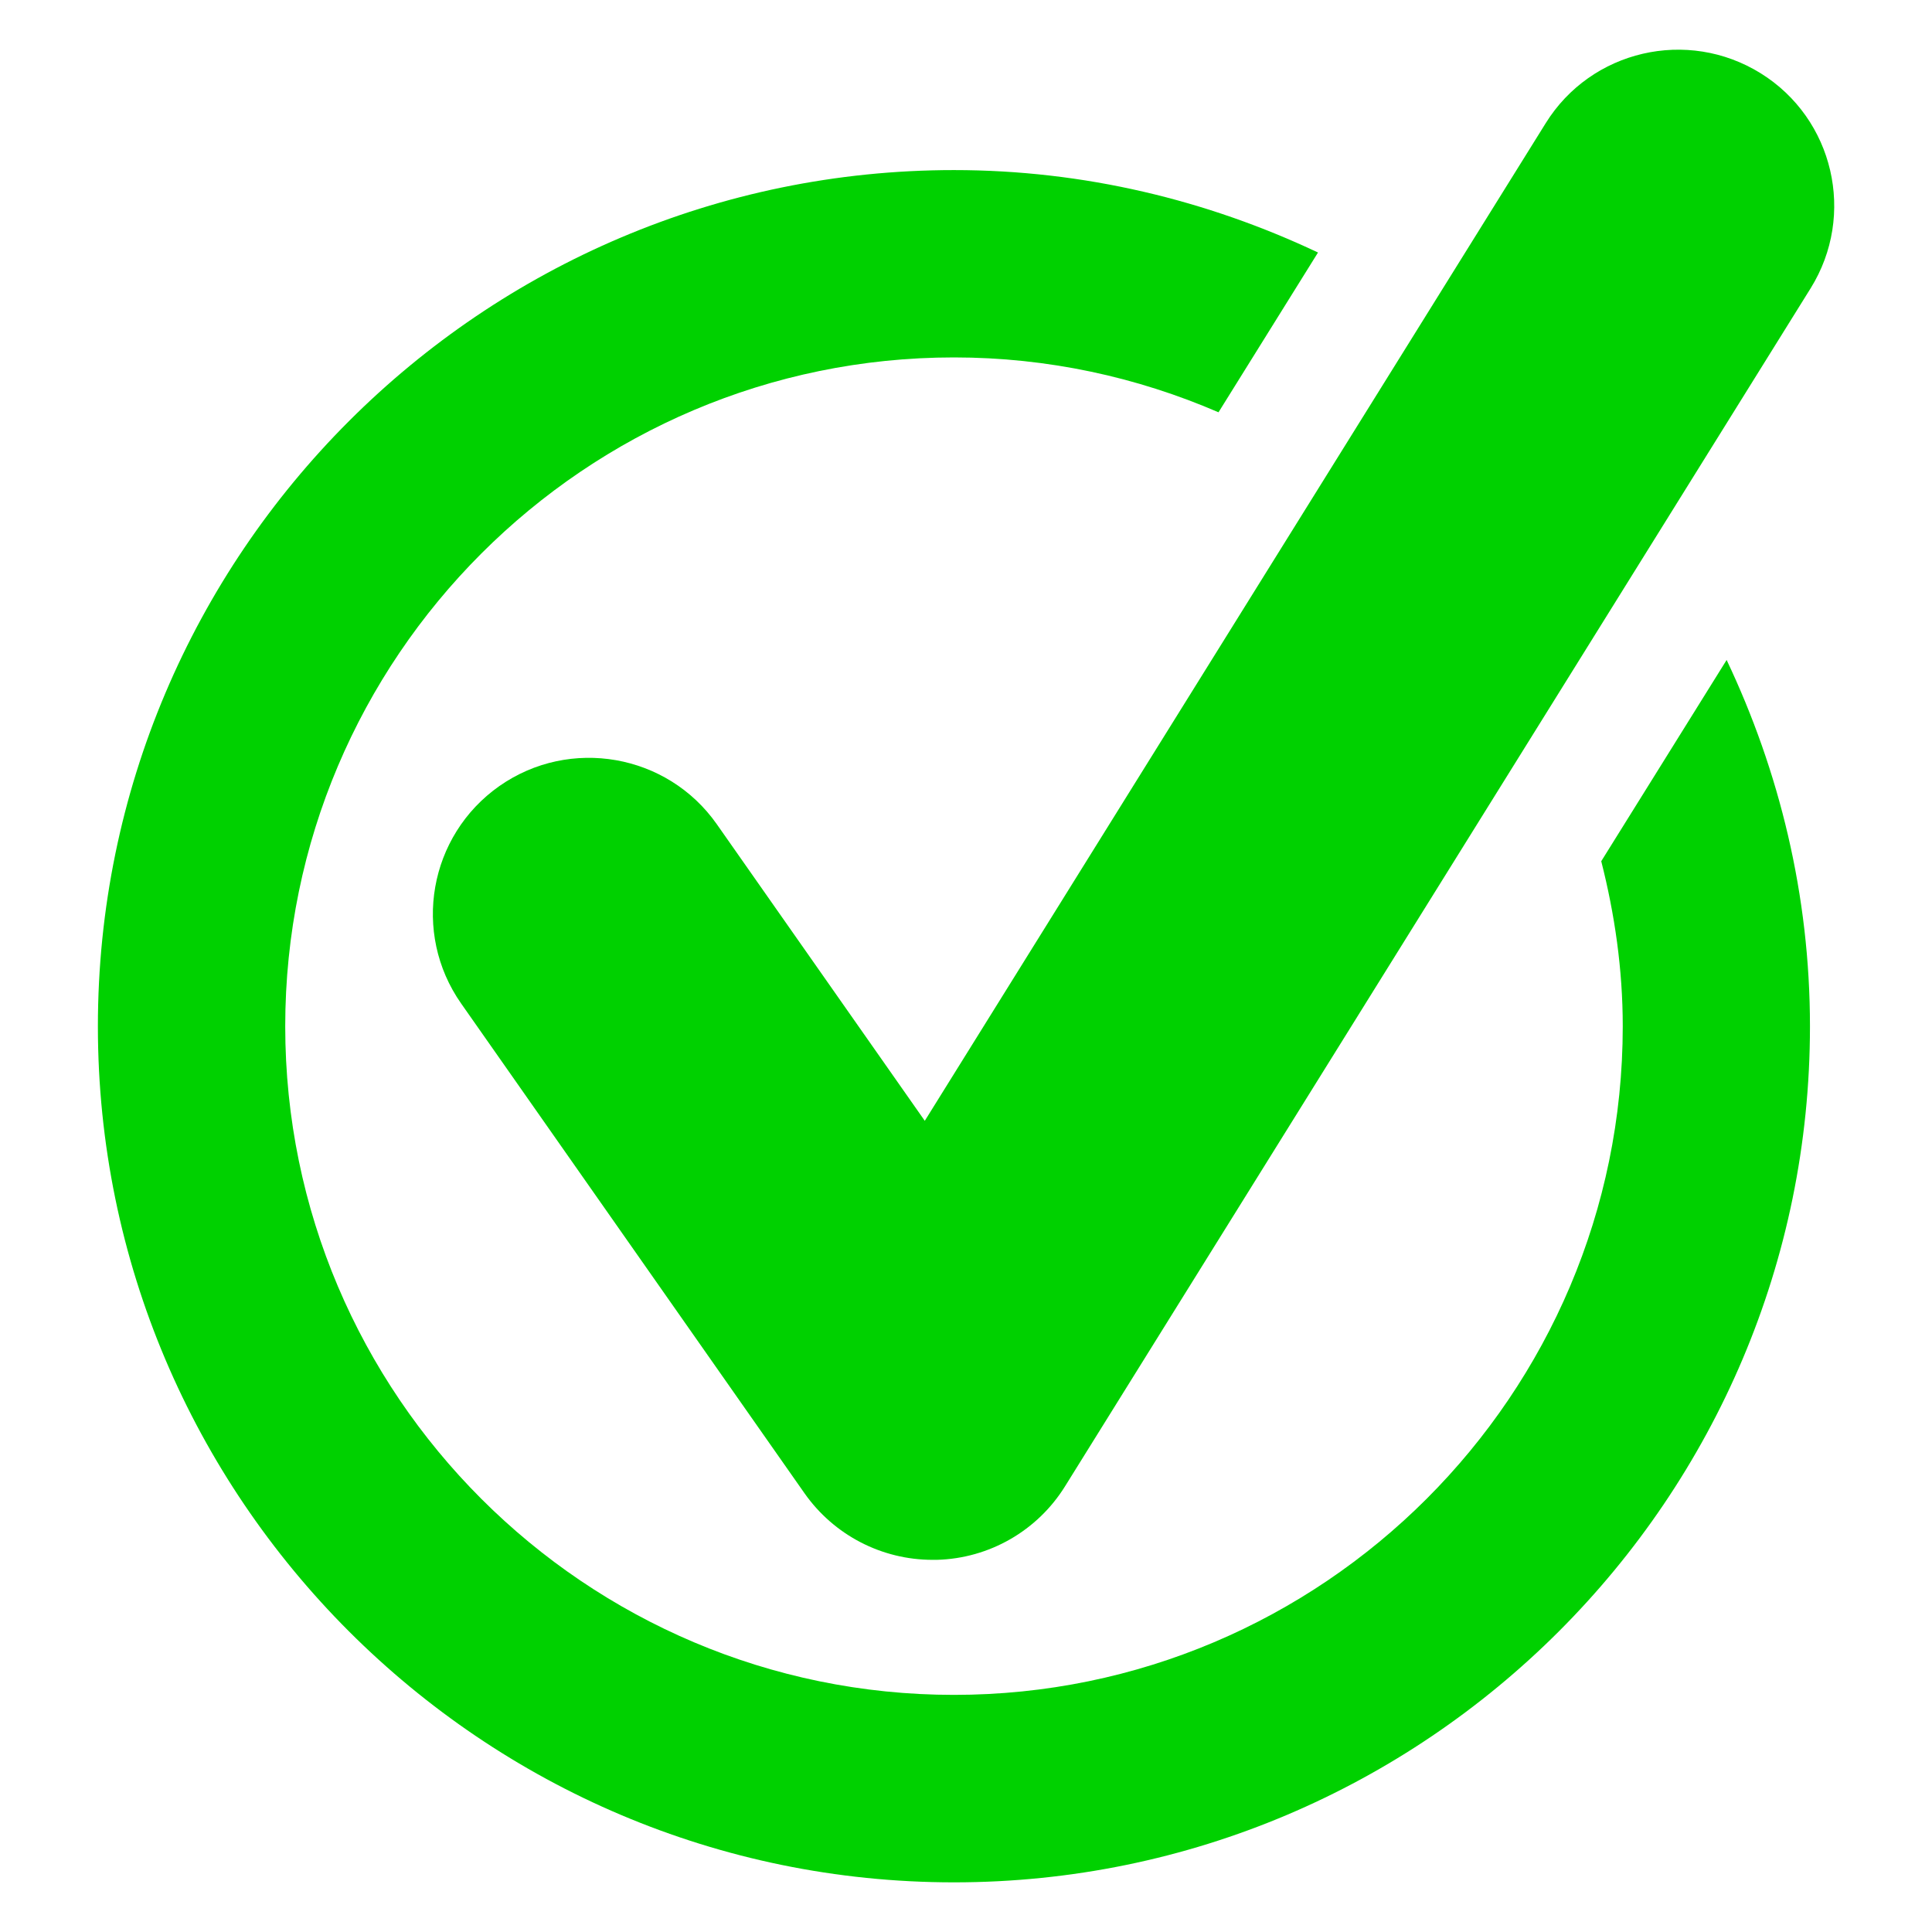
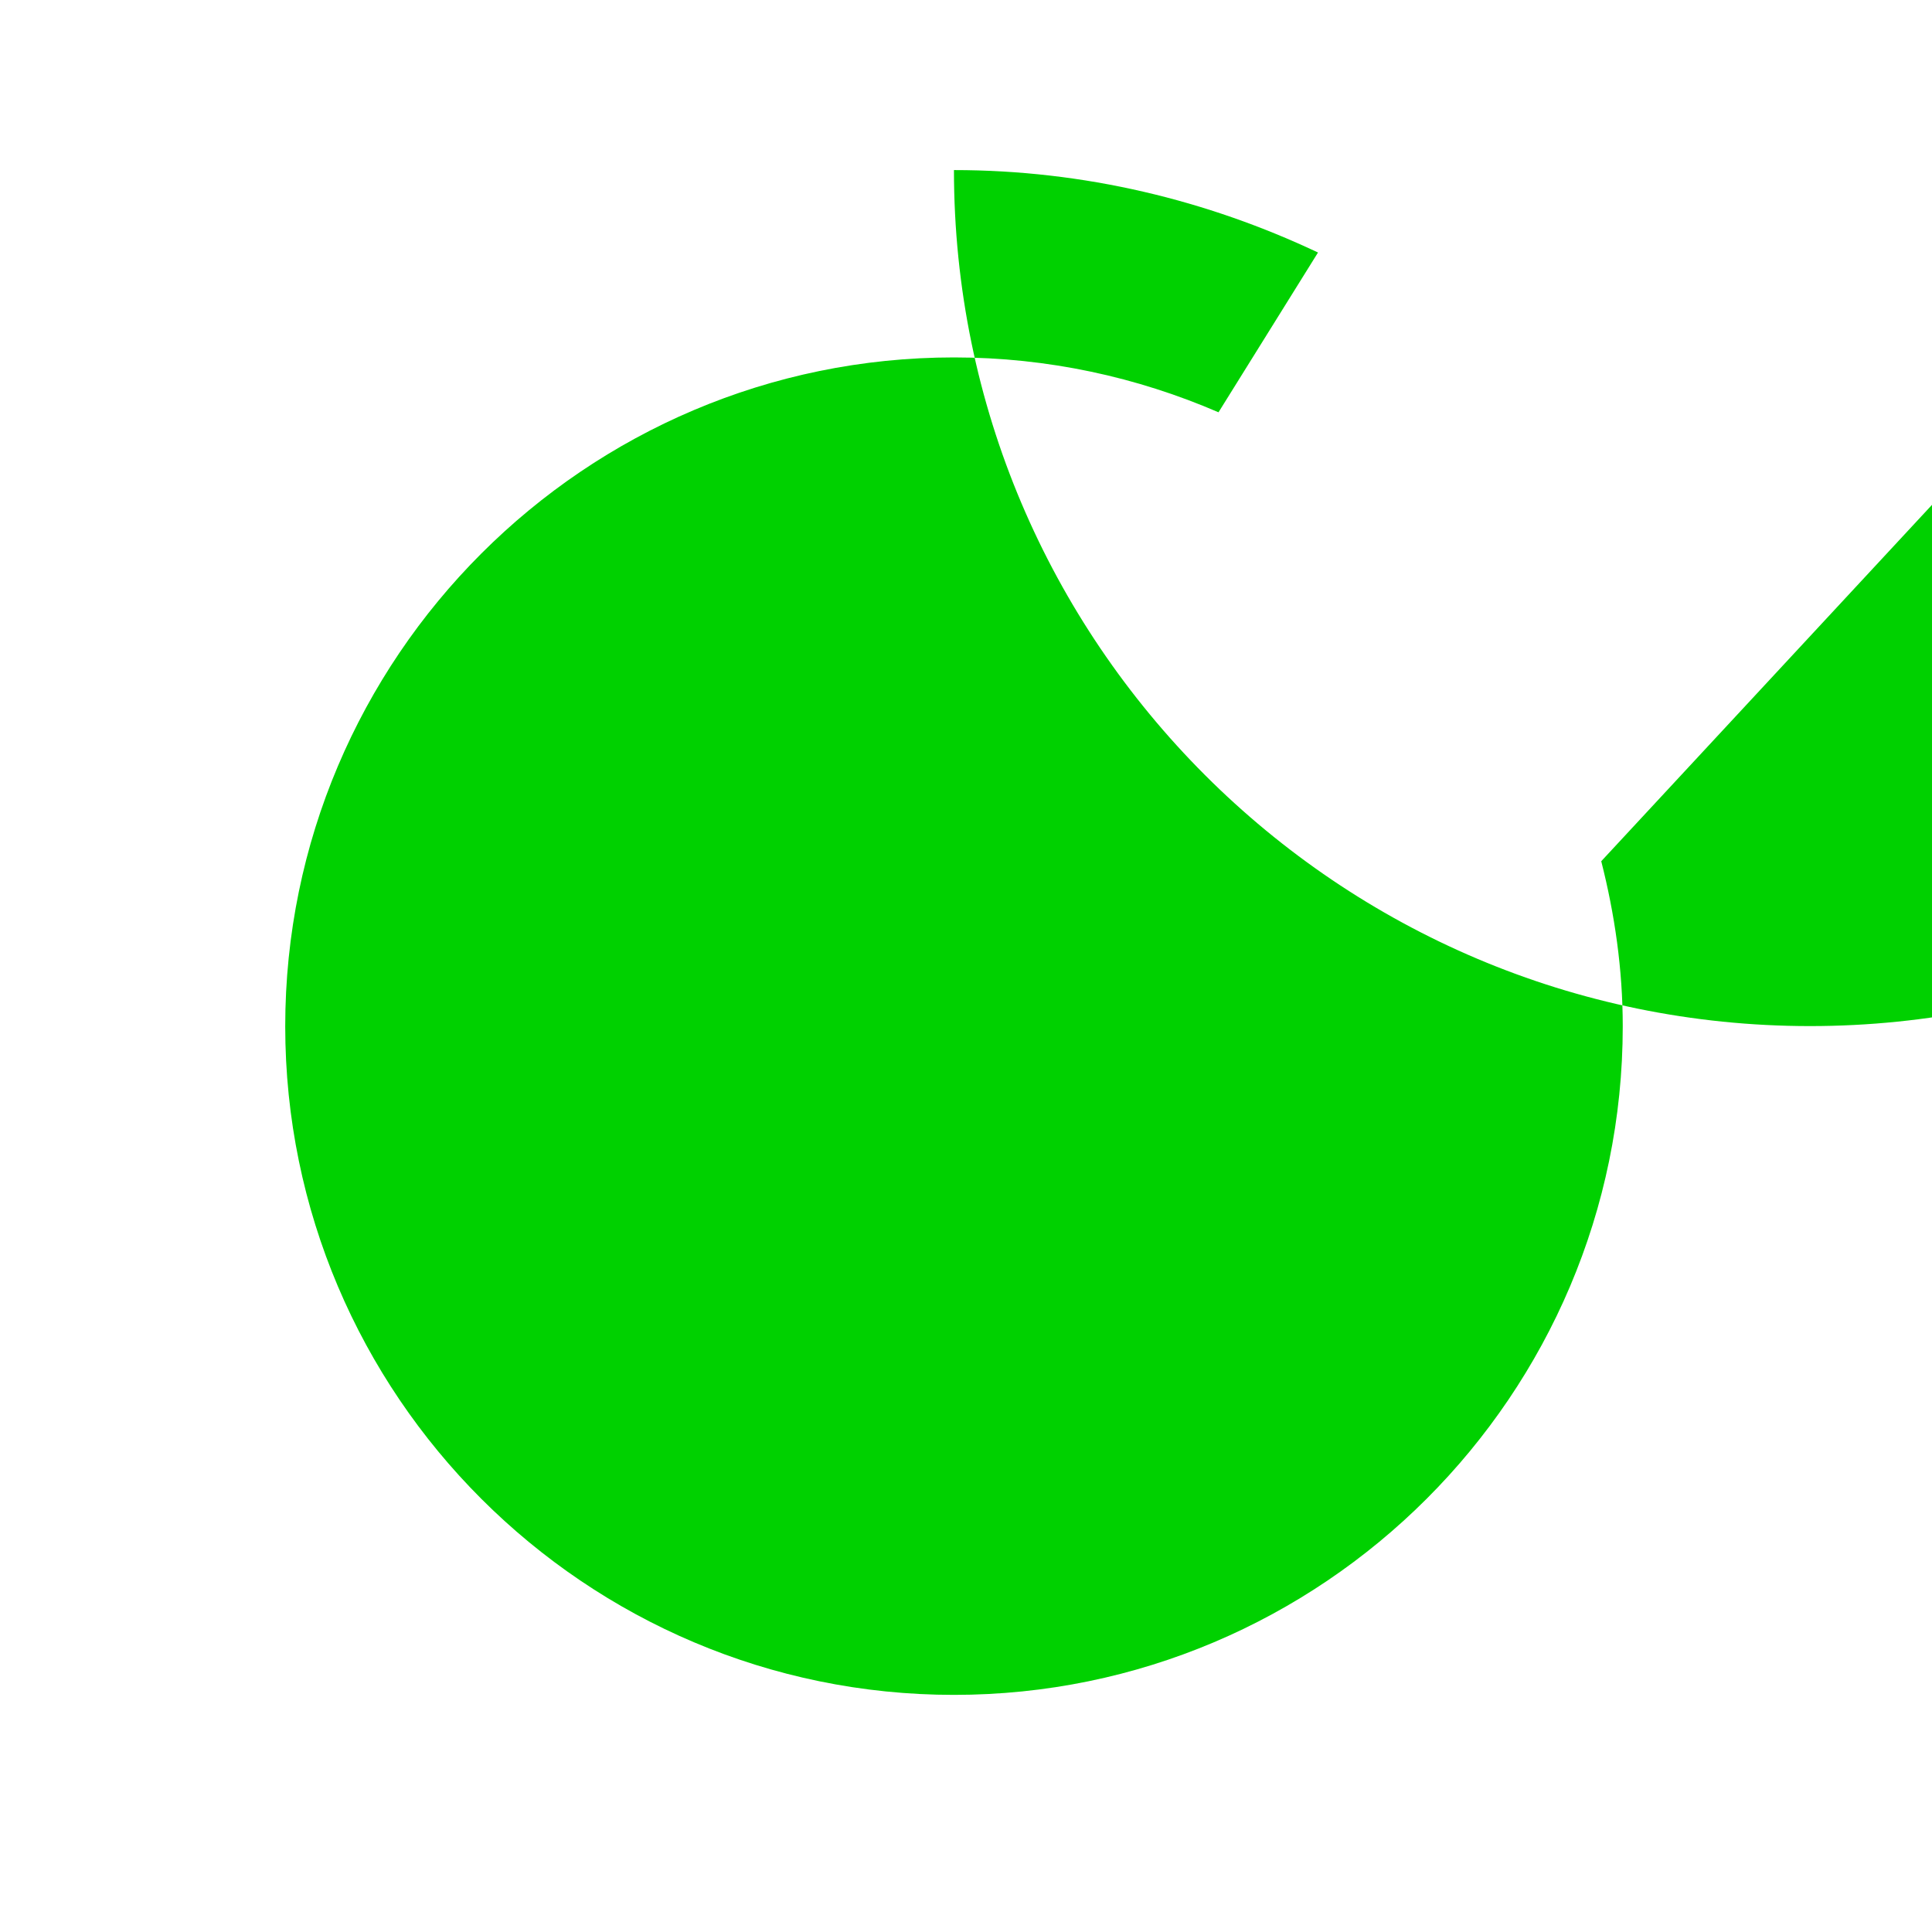
<svg xmlns="http://www.w3.org/2000/svg" version="1.1" id="Layer_1" x="0px" y="0px" width="30px" height="30px" viewBox="0 0 30 30" enable-background="new 0 0 30 30" xml:space="preserve">
  <g>
-     <path fill="#00D100" d="M24.864,13.373c0.209,0.821,0.334,1.678,0.334,2.563c0,5.725-4.661,10.382-10.385,10.382   c-5.725,0-10.384-4.657-10.384-10.382c0-5.727,4.659-10.386,10.384-10.386c1.46,0,2.847,0.307,4.108,0.852l1.545-2.481   c-1.719-0.812-3.631-1.28-5.653-1.28C7.482,2.642,1.52,8.606,1.52,15.937c0,7.328,5.963,13.292,13.293,13.292   c7.328,0,13.292-5.964,13.292-13.292c0-2.037-0.475-3.962-1.294-5.689L24.864,13.373z" />
-     <path fill="#00D100" d="M27.34,1.138c-1.138-0.707-2.634-0.36-3.339,0.776l-9.641,15.49l-3.229-4.605   c-0.768-1.095-2.282-1.36-3.377-0.593c-1.095,0.77-1.362,2.28-0.593,3.377l5.334,7.608c0.456,0.646,1.196,1.03,1.985,1.03   c0.022,0,0.045,0,0.067,0c0.813-0.021,1.562-0.451,1.991-1.142L28.115,4.477C28.823,3.339,28.475,1.844,27.34,1.138z" />
+     <path fill="#00D100" d="M24.864,13.373c0.209,0.821,0.334,1.678,0.334,2.563c0,5.725-4.661,10.382-10.385,10.382   c-5.725,0-10.384-4.657-10.384-10.382c0-5.727,4.659-10.386,10.384-10.386c1.46,0,2.847,0.307,4.108,0.852l1.545-2.481   c-1.719-0.812-3.631-1.28-5.653-1.28c0,7.328,5.963,13.292,13.293,13.292   c7.328,0,13.292-5.964,13.292-13.292c0-2.037-0.475-3.962-1.294-5.689L24.864,13.373z" />
  </g>
</svg>